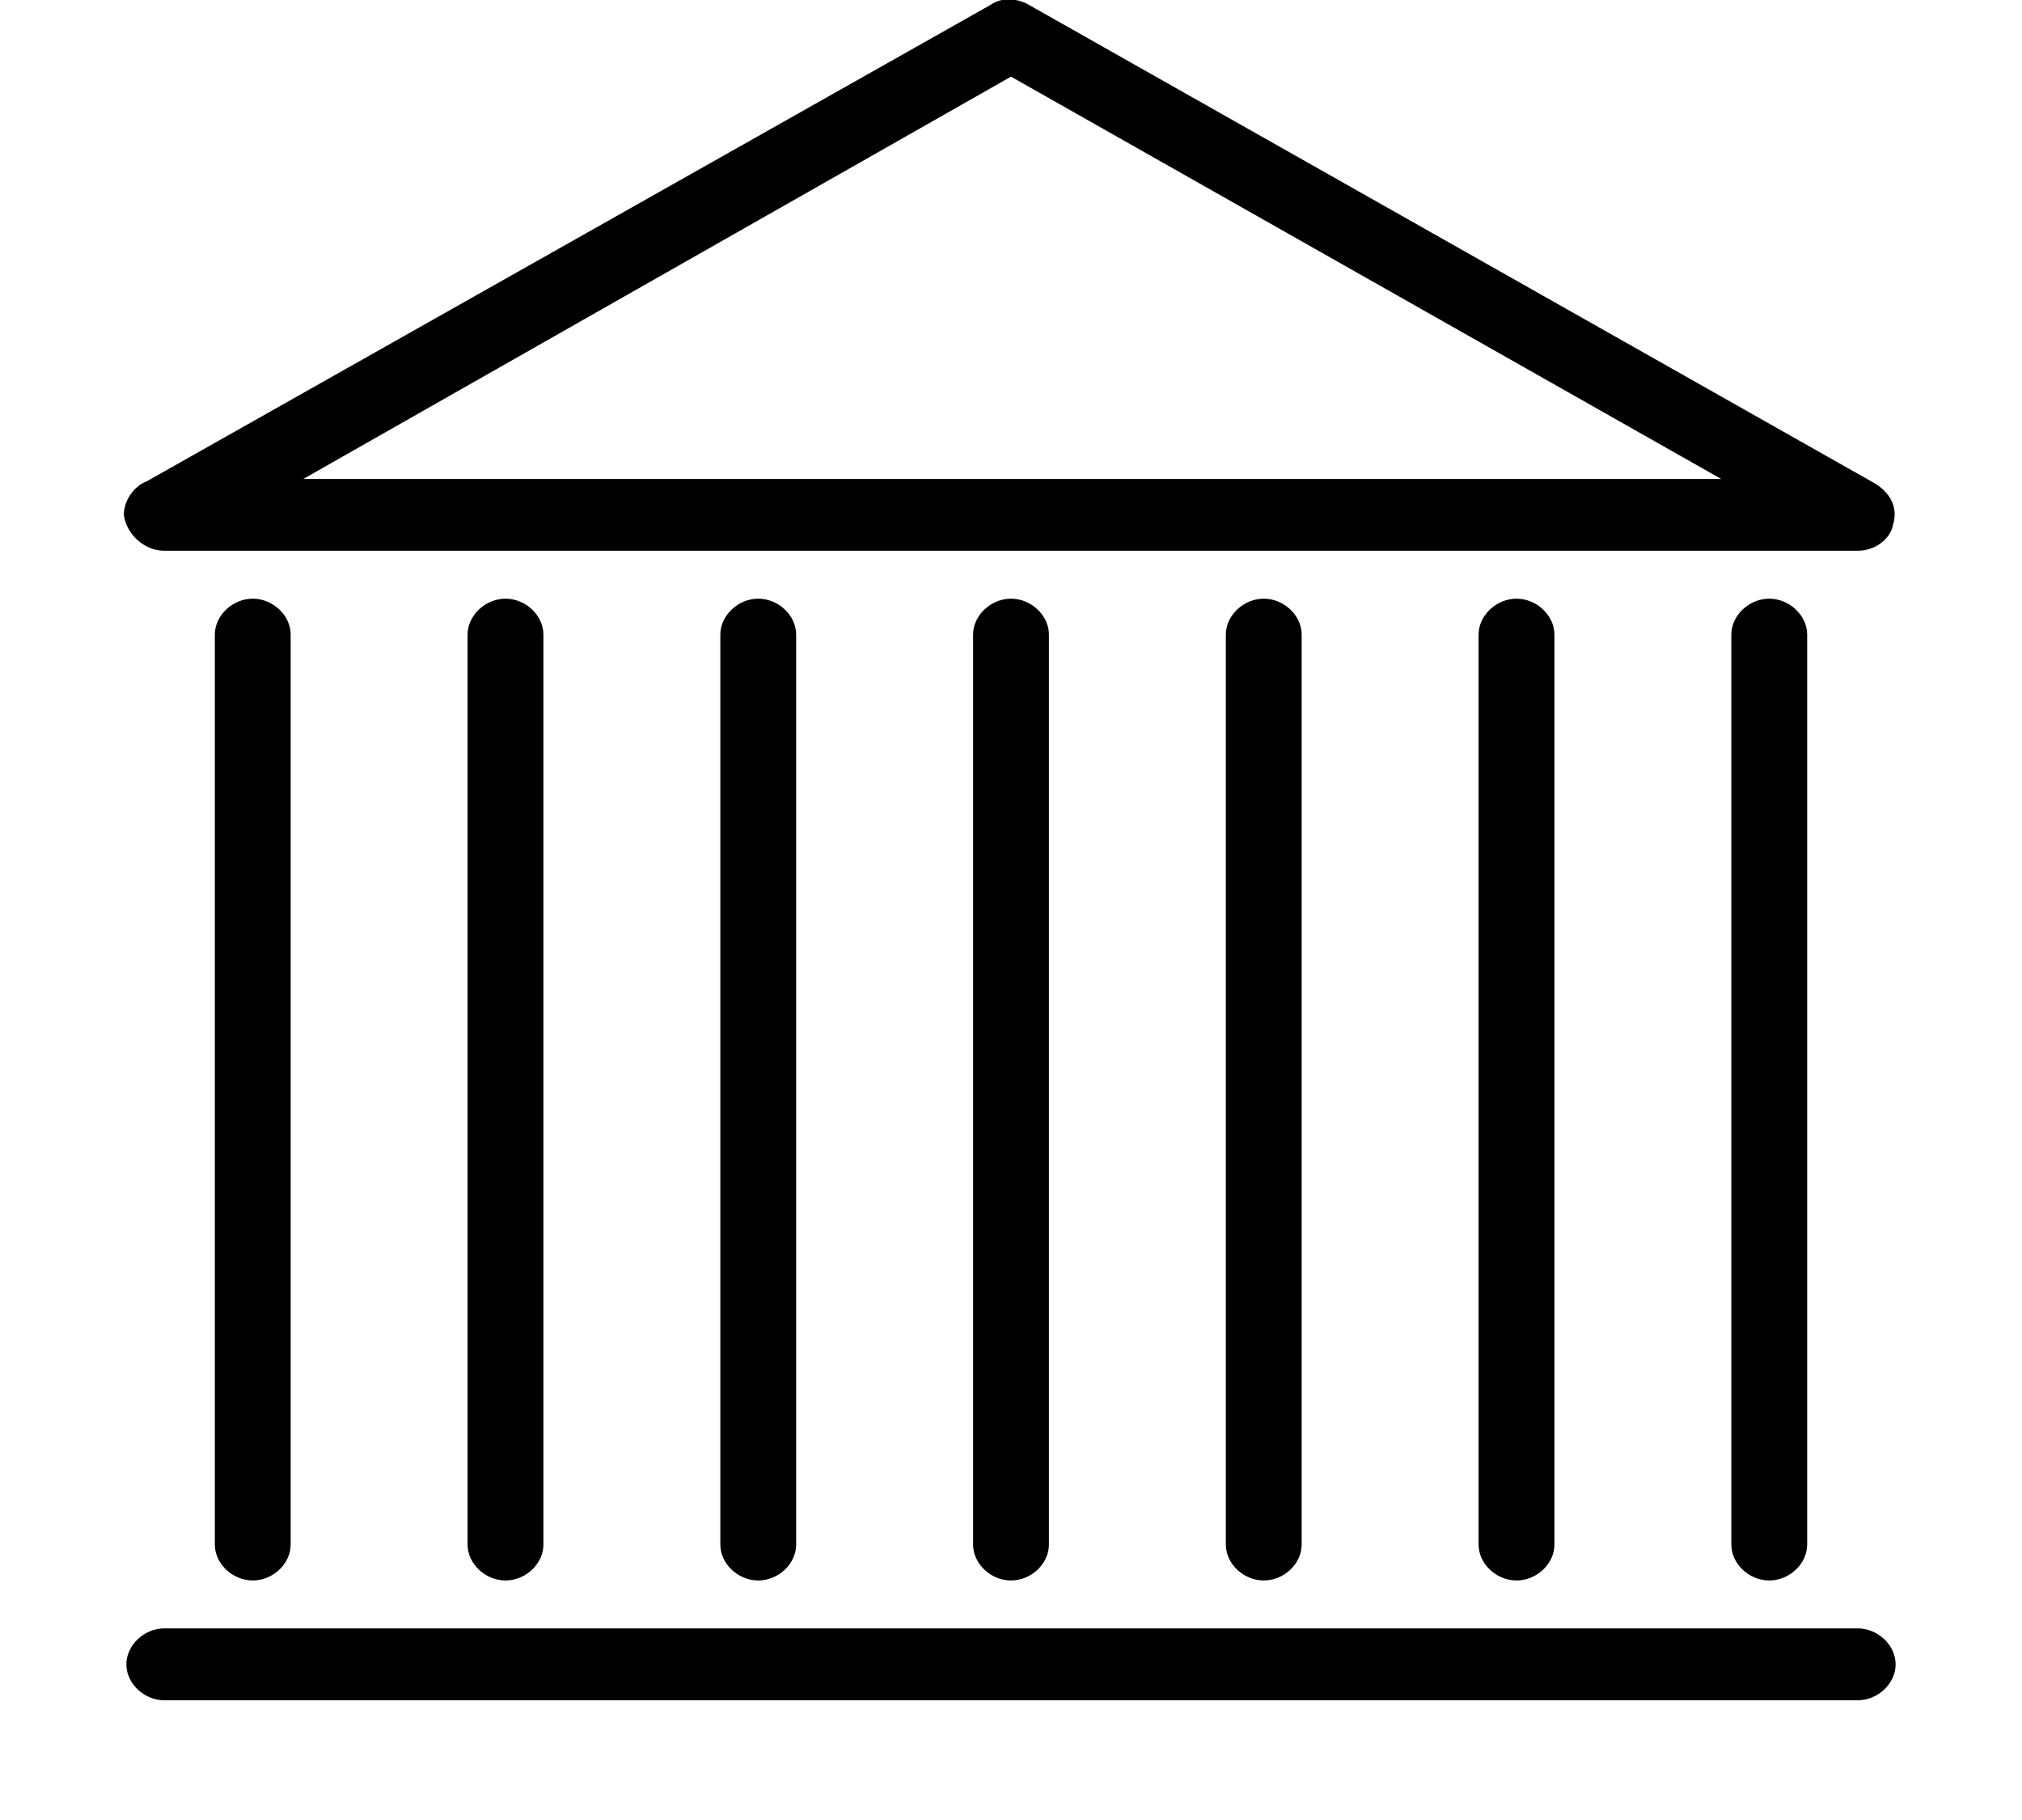
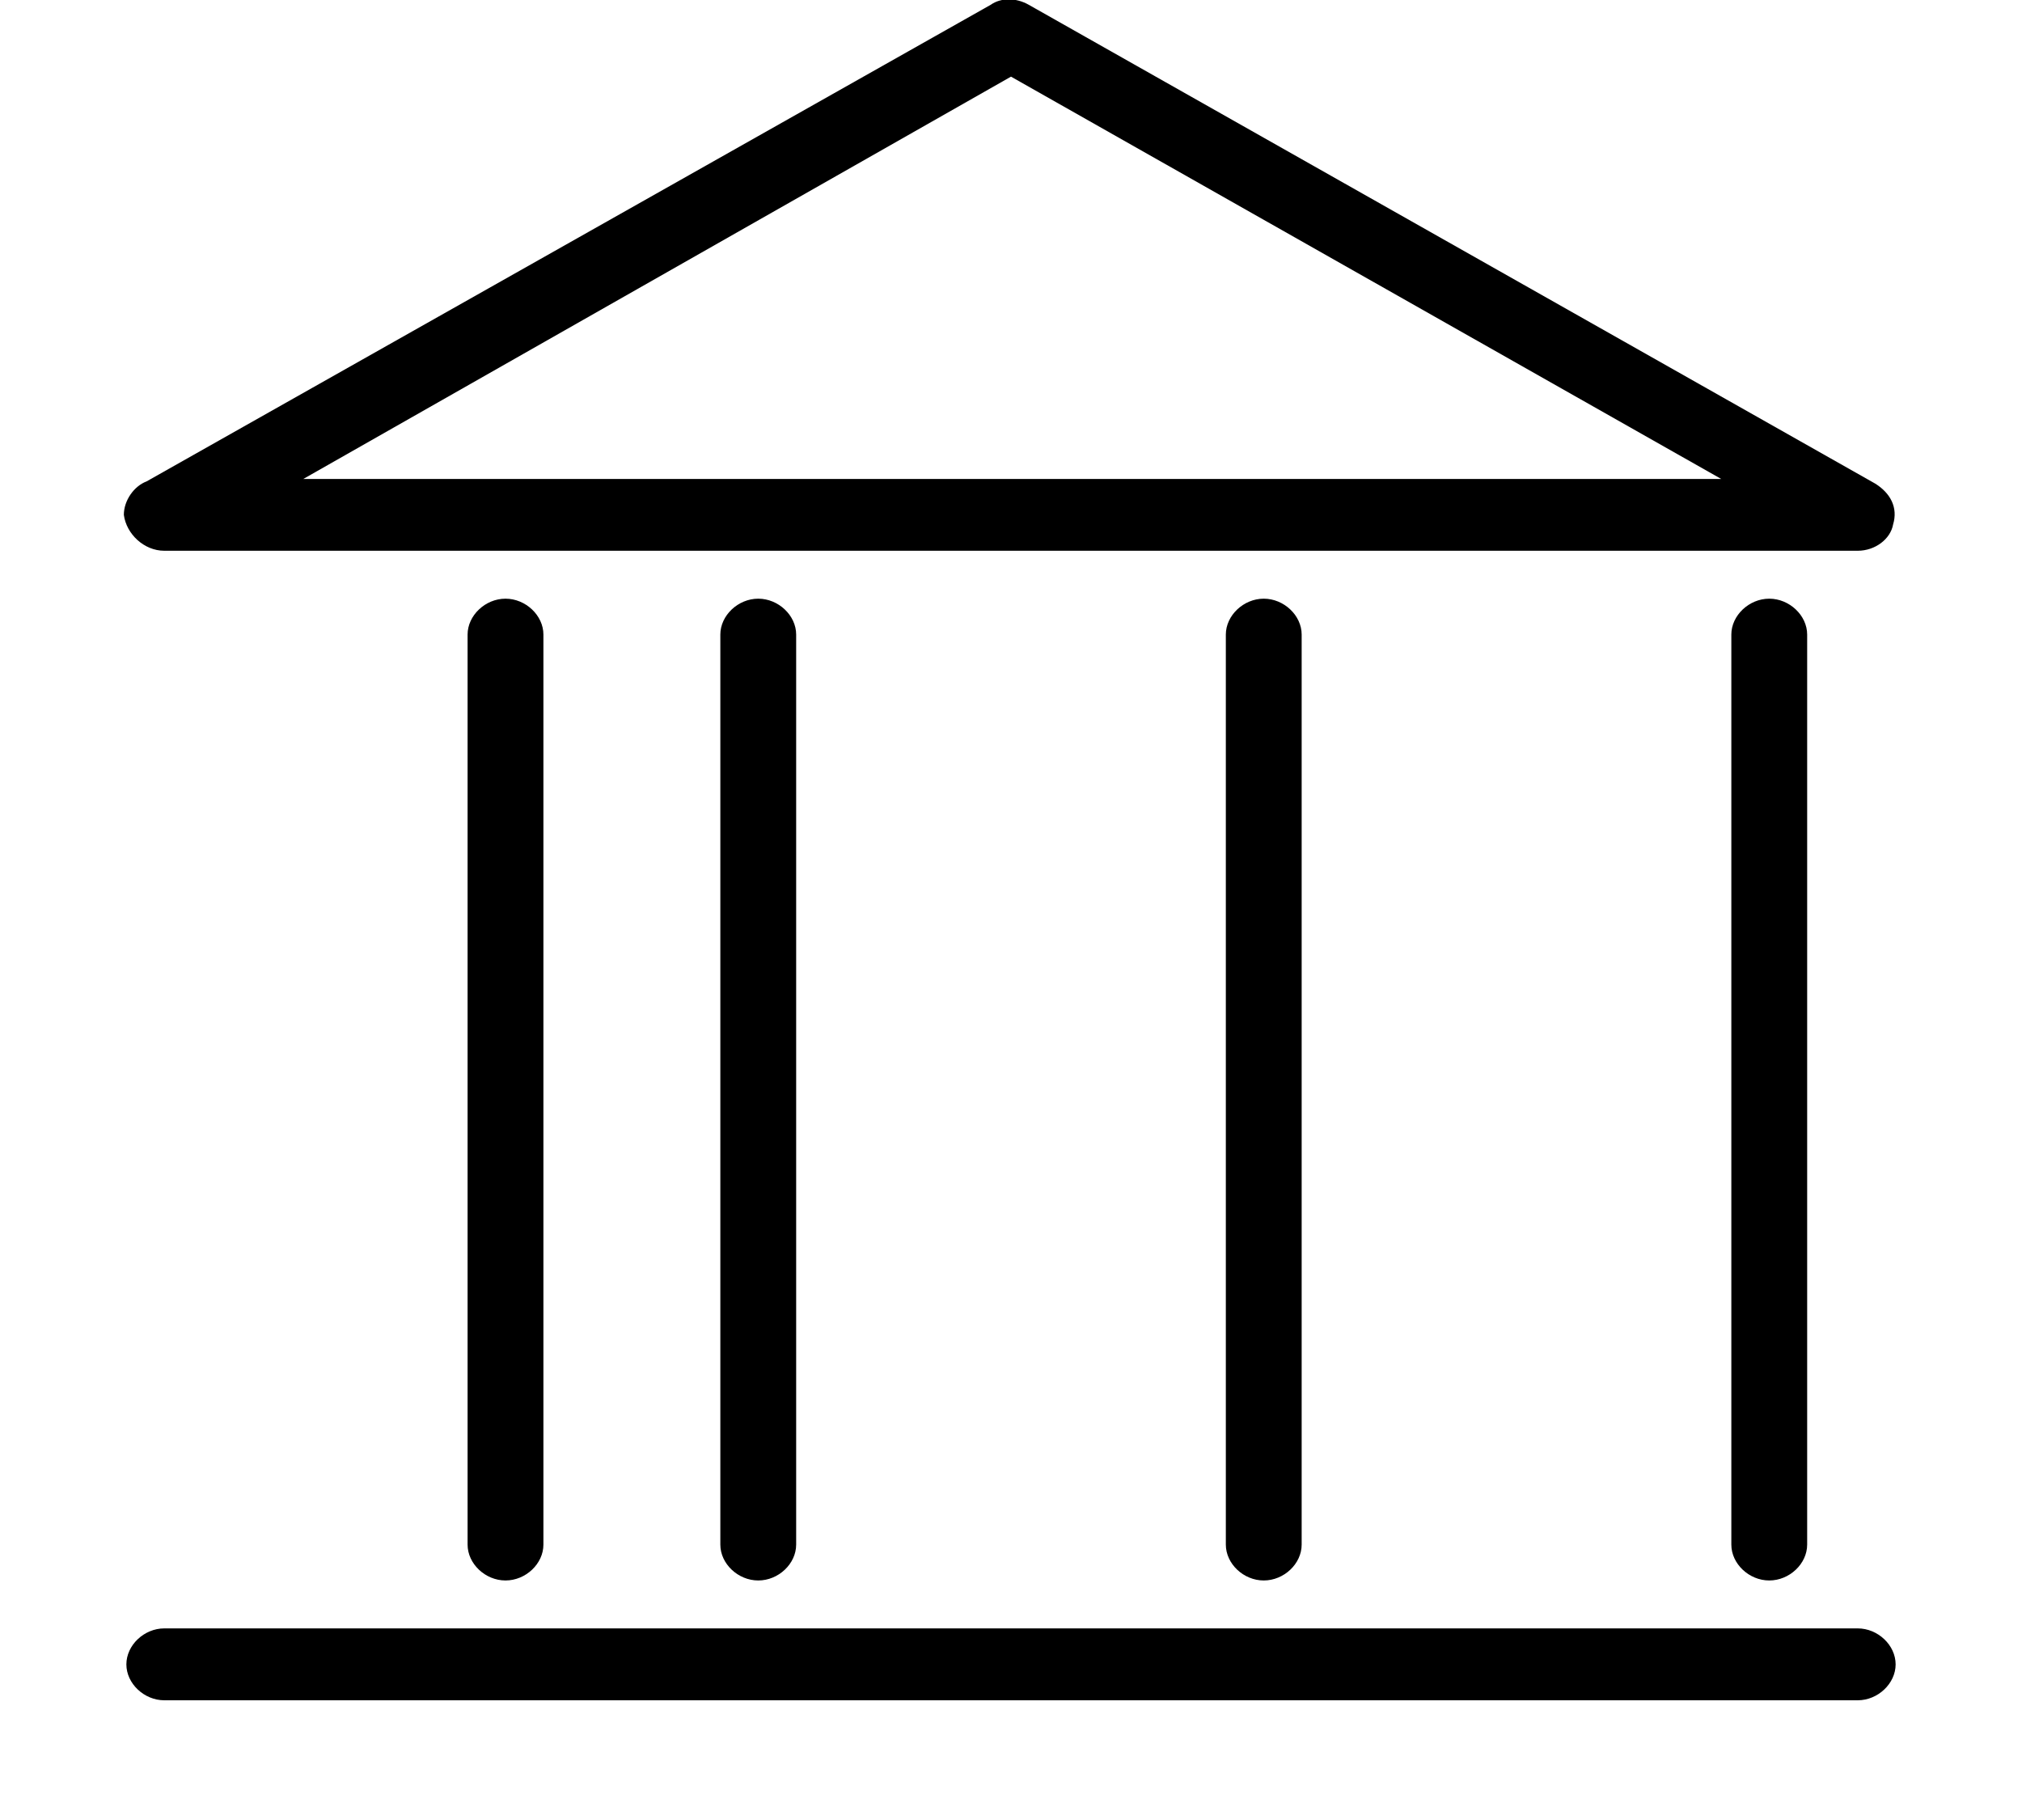
<svg xmlns="http://www.w3.org/2000/svg" width="20" height="18" viewBox="0 0 20 18" fill="none">
  <g clip-path="url(#clip0)">
-     <path d="M15 15.631C15.2 15.631 15.375 15.466 15.375 15.276L15.375 6.276C15.375 6.087 15.2 5.921 15 5.921C14.8 5.921 14.625 6.087 14.625 6.276L14.625 15.276C14.625 15.466 14.8 15.631 15 15.631Z" fill="black" />
    <path d="M17.5 15.631C17.7 15.631 17.875 15.466 17.875 15.276L17.875 6.276C17.875 6.087 17.7 5.921 17.5 5.921C17.3 5.921 17.125 6.087 17.125 6.276L17.125 15.276C17.125 15.466 17.3 15.631 17.5 15.631Z" fill="black" />
-     <path d="M10 15.631C10.2 15.631 10.375 15.466 10.375 15.276L10.375 6.276C10.375 6.087 10.2 5.921 10 5.921C9.8 5.921 9.625 6.087 9.625 6.276L9.625 15.276C9.625 15.466 9.8 15.631 10 15.631Z" fill="black" />
    <path d="M12.5 15.631C12.7 15.631 12.875 15.466 12.875 15.276L12.875 6.276C12.875 6.087 12.7 5.921 12.5 5.921C12.3 5.921 12.125 6.087 12.125 6.276L12.125 15.276C12.125 15.466 12.3 15.631 12.5 15.631Z" fill="black" />
    <path d="M5 15.631C5.2 15.631 5.375 15.466 5.375 15.276L5.375 6.276C5.375 6.087 5.2 5.921 5 5.921C4.8 5.921 4.625 6.087 4.625 6.276L4.625 15.276C4.625 15.466 4.8 15.631 5 15.631Z" fill="black" />
-     <path d="M2.5 15.631C2.7 15.631 2.875 15.466 2.875 15.276L2.875 6.276C2.875 6.087 2.7 5.921 2.5 5.921C2.3 5.921 2.125 6.087 2.125 6.276L2.125 15.276C2.125 15.466 2.3 15.631 2.5 15.631Z" fill="black" />
    <path d="M7.5 15.631C7.7 15.631 7.875 15.466 7.875 15.276L7.875 6.276C7.875 6.087 7.7 5.921 7.5 5.921C7.3 5.921 7.125 6.087 7.125 6.276L7.125 15.276C7.125 15.466 7.3 15.631 7.5 15.631Z" fill="black" />
    <path d="M1.625 5.447L18.375 5.447C18.55 5.447 18.7 5.329 18.725 5.187C18.775 5.021 18.7 4.879 18.55 4.784L10.175 0.047C10.05 -0.024 9.9 -0.024 9.8 0.047L1.45 4.761C1.325 4.808 1.225 4.95 1.225 5.092C1.25 5.282 1.425 5.447 1.625 5.447ZM17.025 4.737L3 4.737L10 0.758L17.025 4.737Z" fill="black" />
    <path d="M1.625 16.816L18.375 16.816C18.575 16.816 18.75 16.65 18.75 16.461C18.75 16.271 18.575 16.105 18.375 16.105L1.625 16.105C1.425 16.105 1.25 16.271 1.25 16.461C1.25 16.65 1.425 16.816 1.625 16.816Z" fill="black" />
  </g>
  <defs>
    <clipPath id="clip0">
      <rect width="20" height="18" fill="white" transform="matrix(-1 8.74228e-08 8.74228e-08 1 20 0)" />
    </clipPath>
  </defs>
</svg>